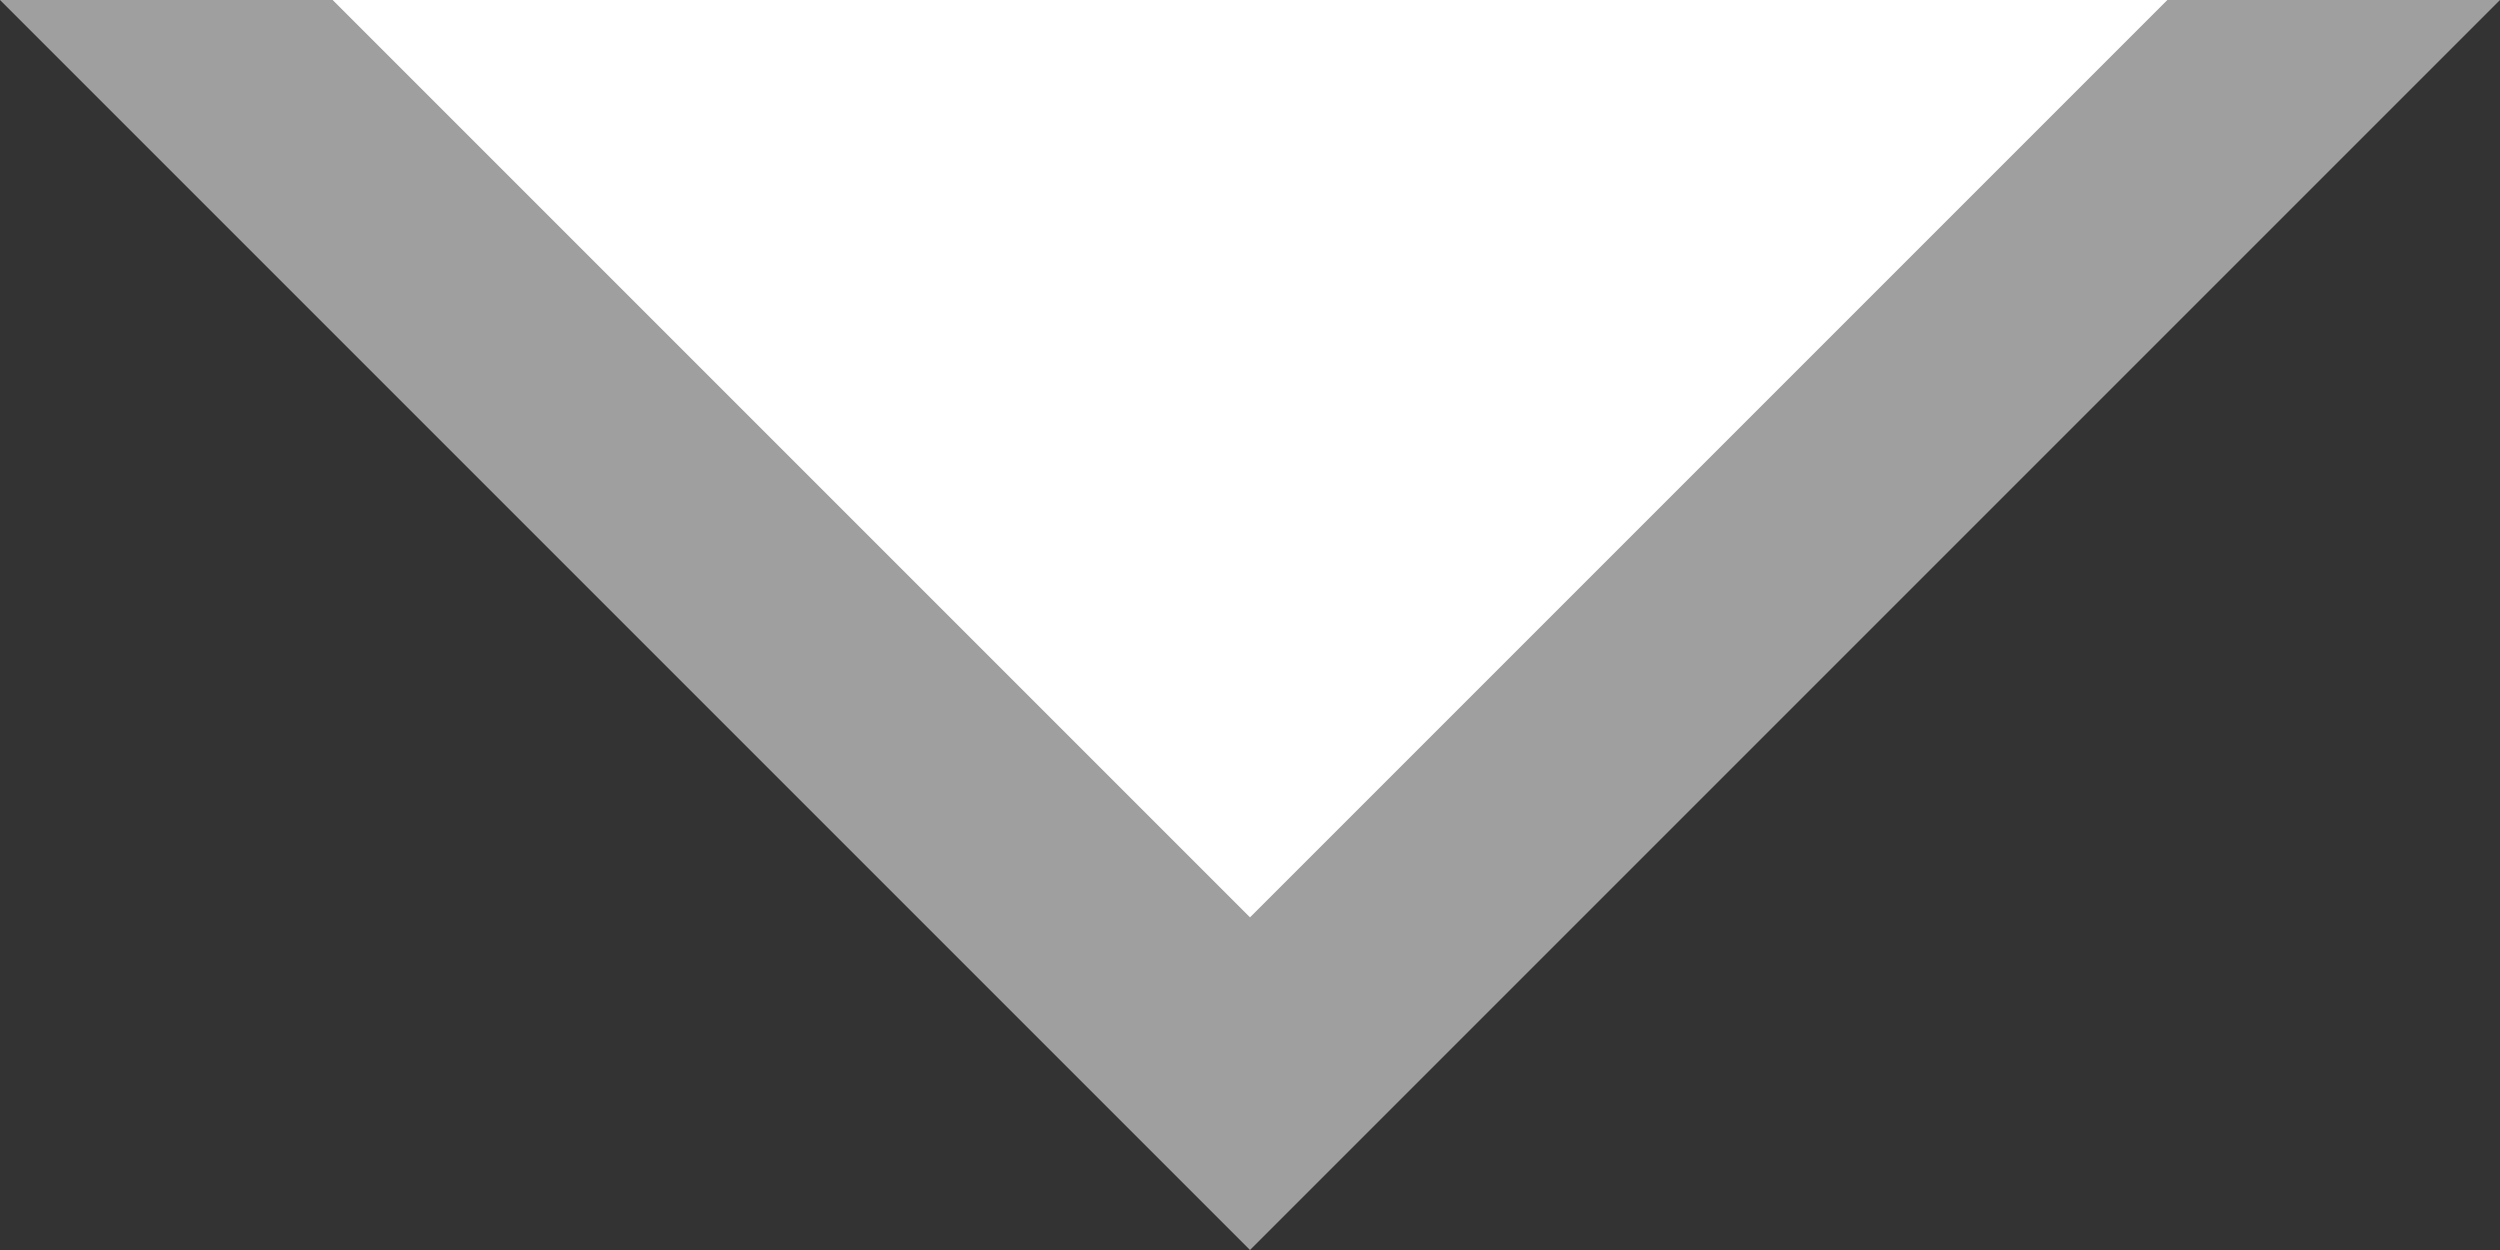
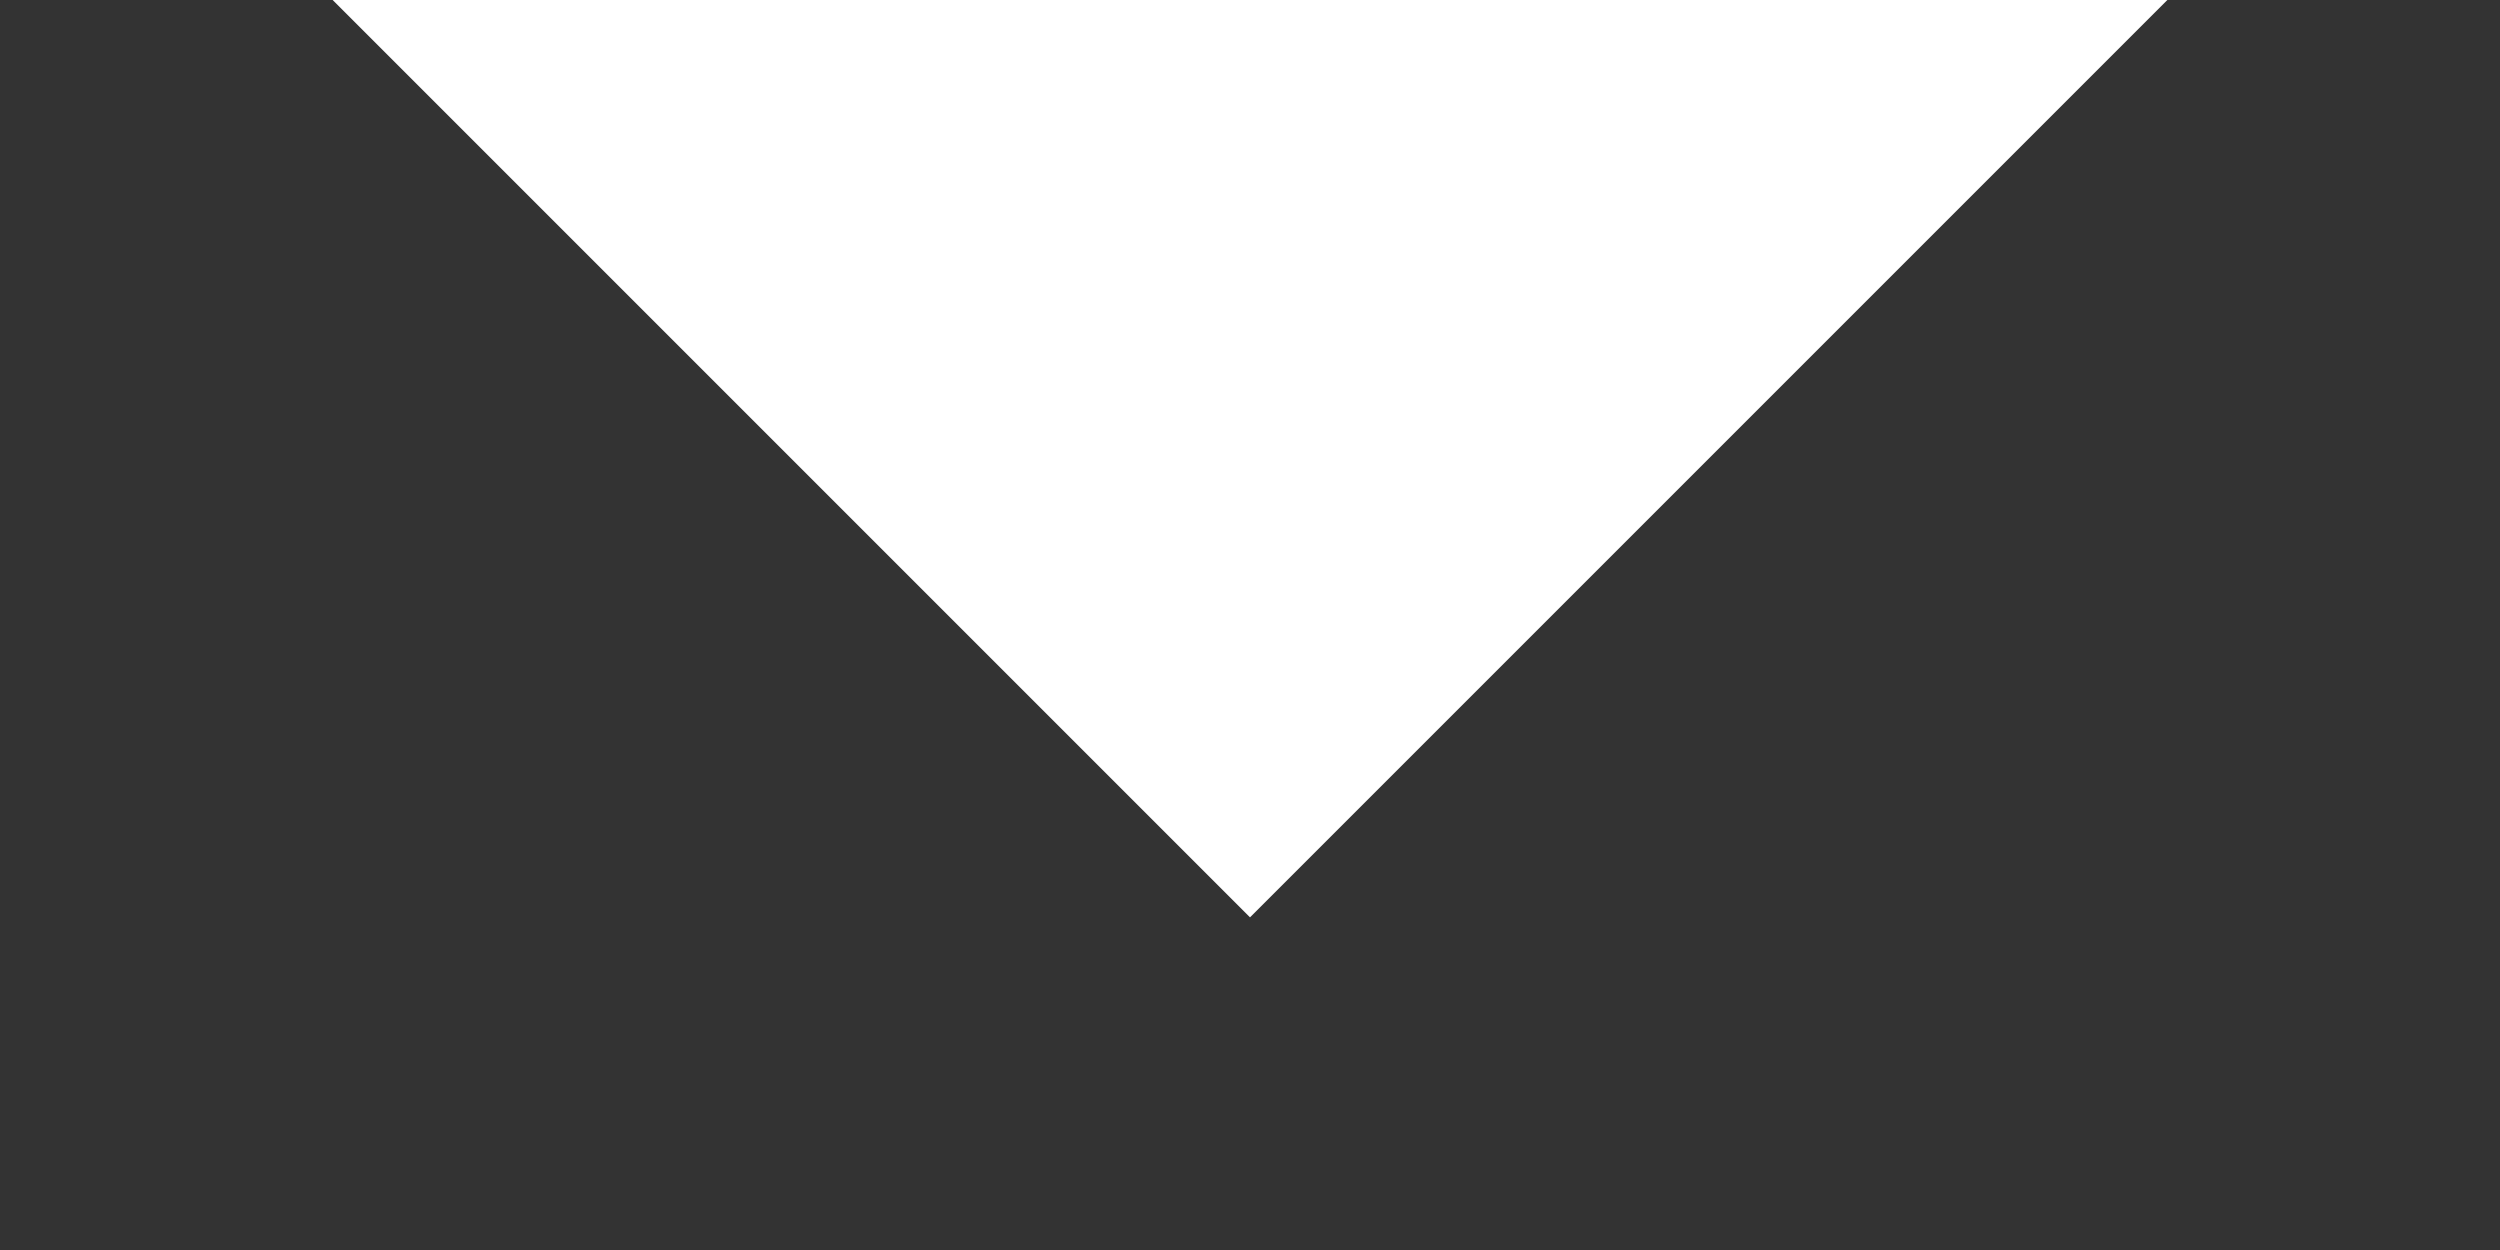
<svg xmlns="http://www.w3.org/2000/svg" version="1.1" id="Layer_1" x="0px" y="0px" viewBox="0 0 248 124" style="enable-background:new 0 0 248 124;" xml:space="preserve">
  <rect x="0" y="0" width="248" height="124" fill="#333333" stroke="none" />
  <style type="text/css">
	.st0{opacity:0.53;fill:#FFFFFF;enable-background:new    ;}
	.st1{fill:#FFFFFF;}
</style>
  <g id="Group_1925" transform="translate(-609 -113)">
    <g id="Group_1924">
-       <path id="Polygon_6" class="st0" d="M733,237L609,113h248L733,237z" />
      <path id="Polygon_5" class="st1" d="M733,204l-91-91h182L733,204z" />
    </g>
  </g>
</svg>